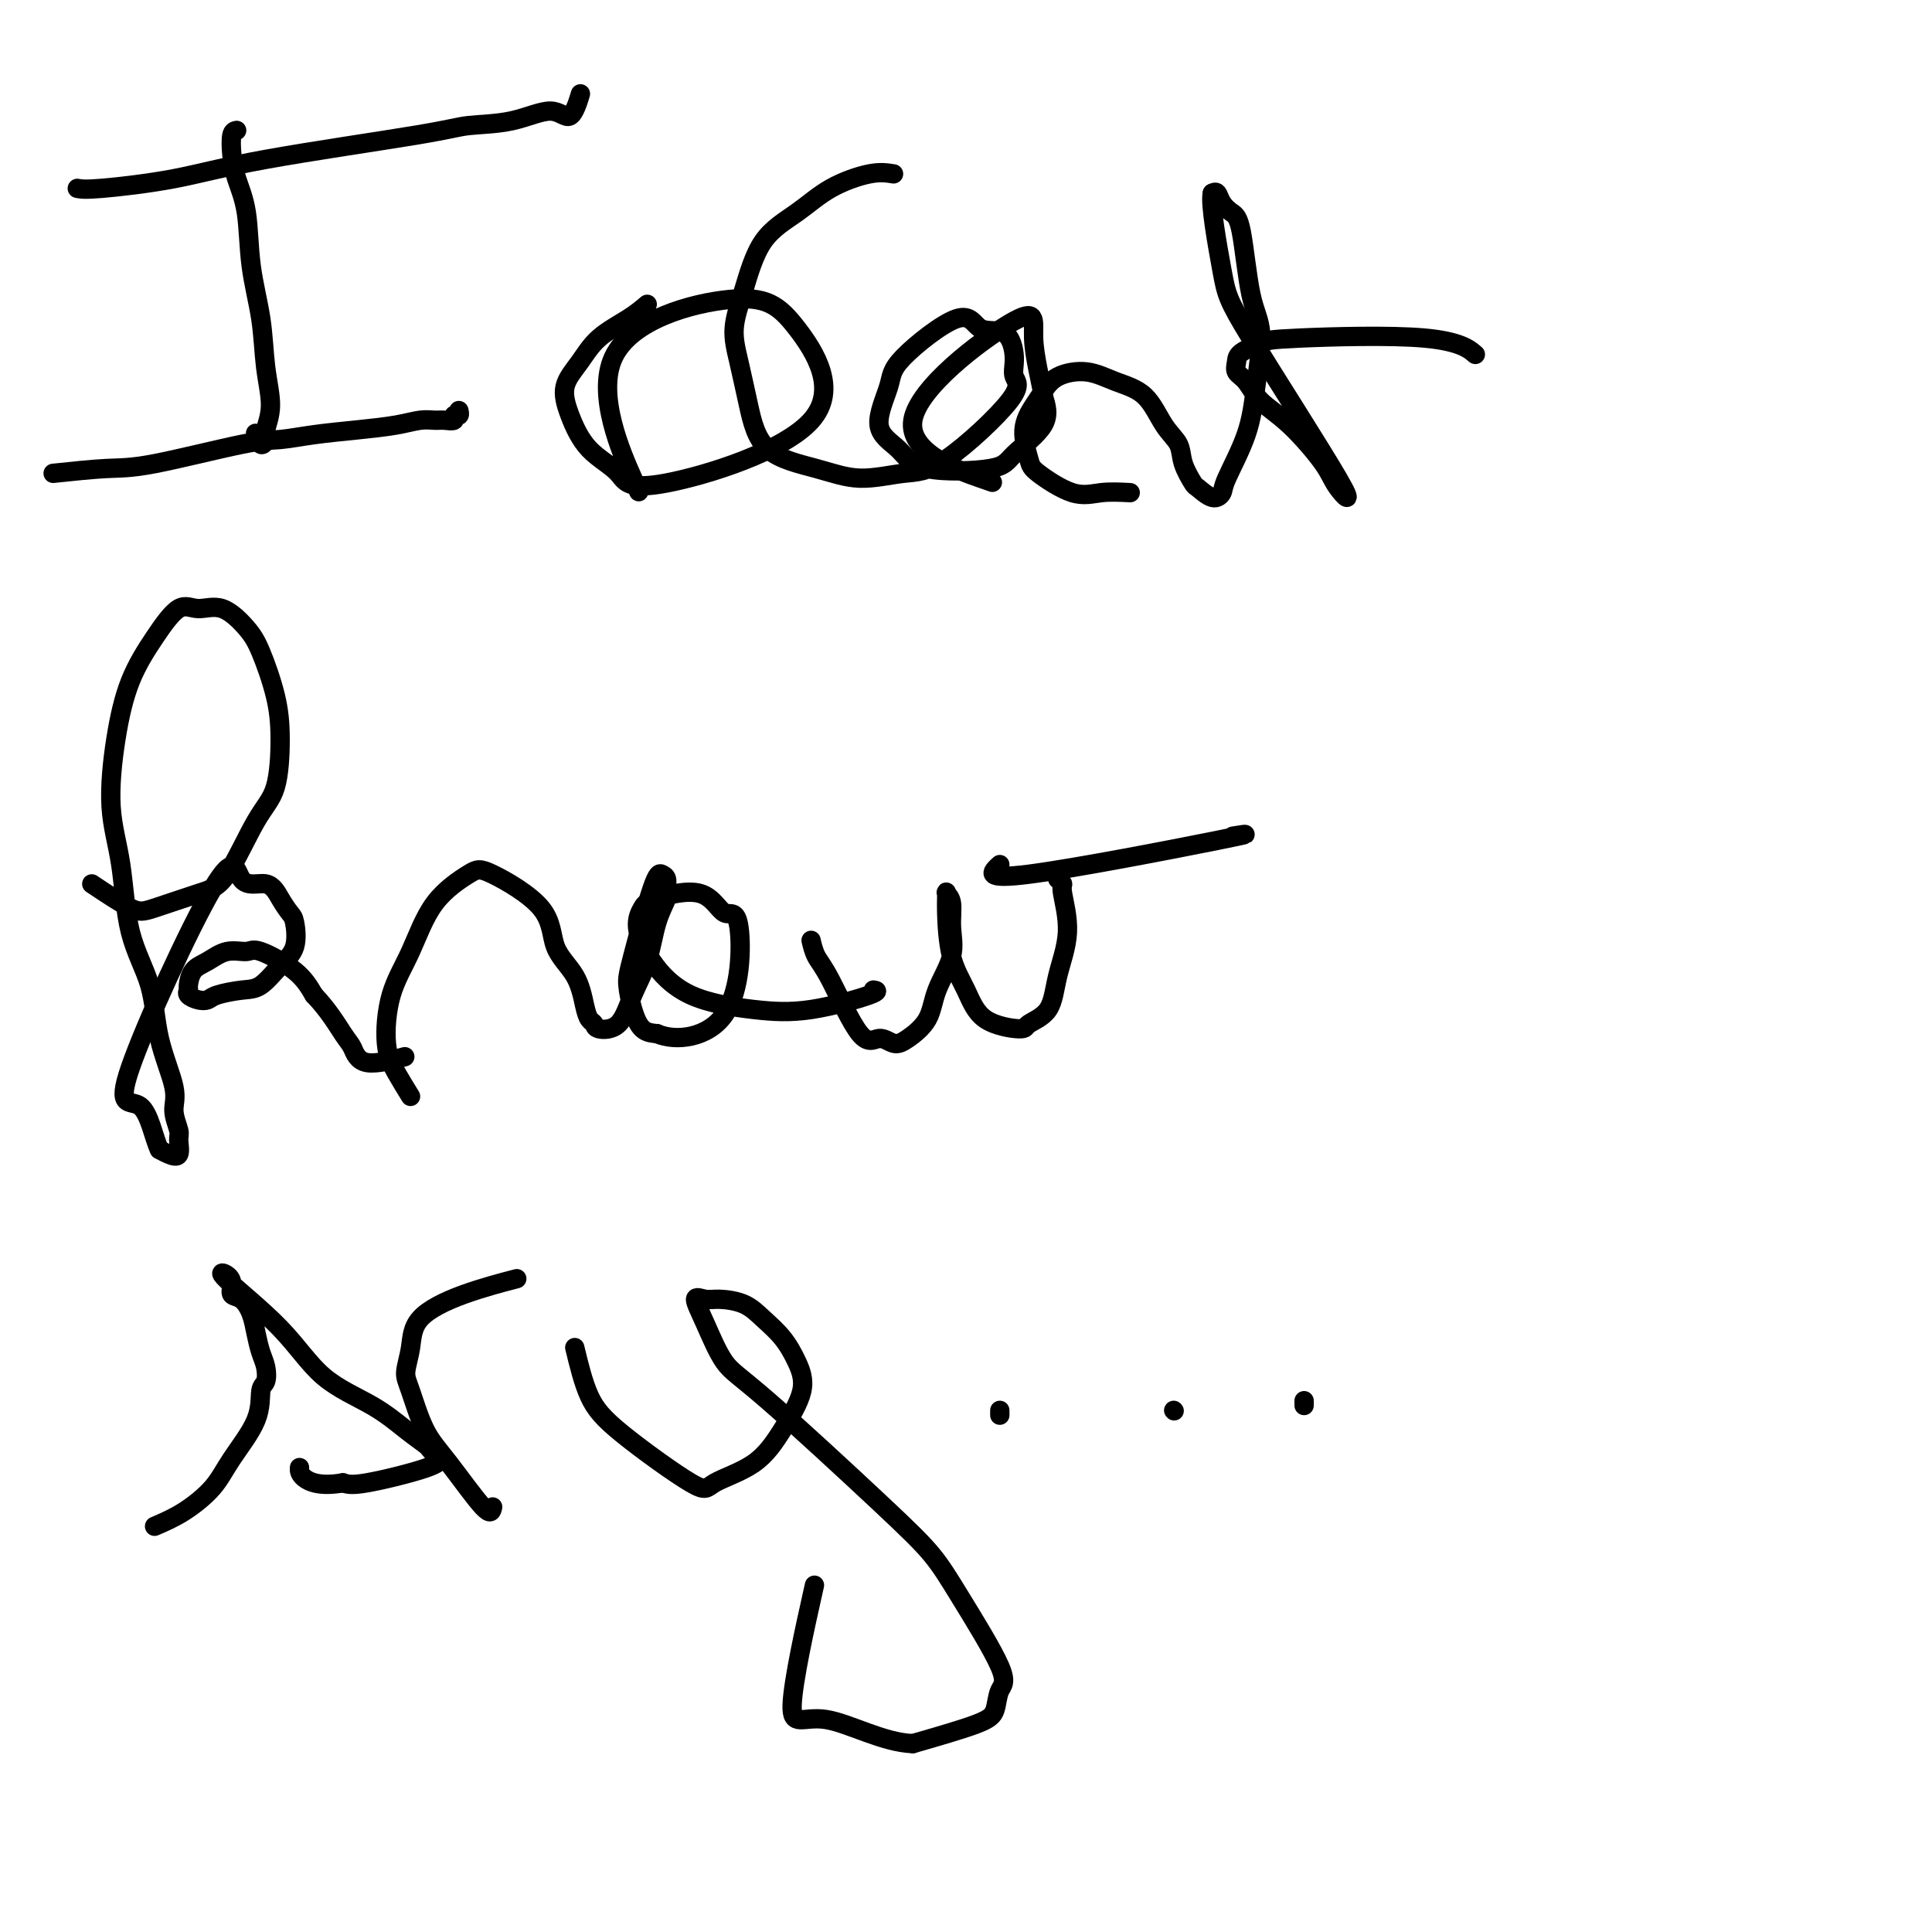
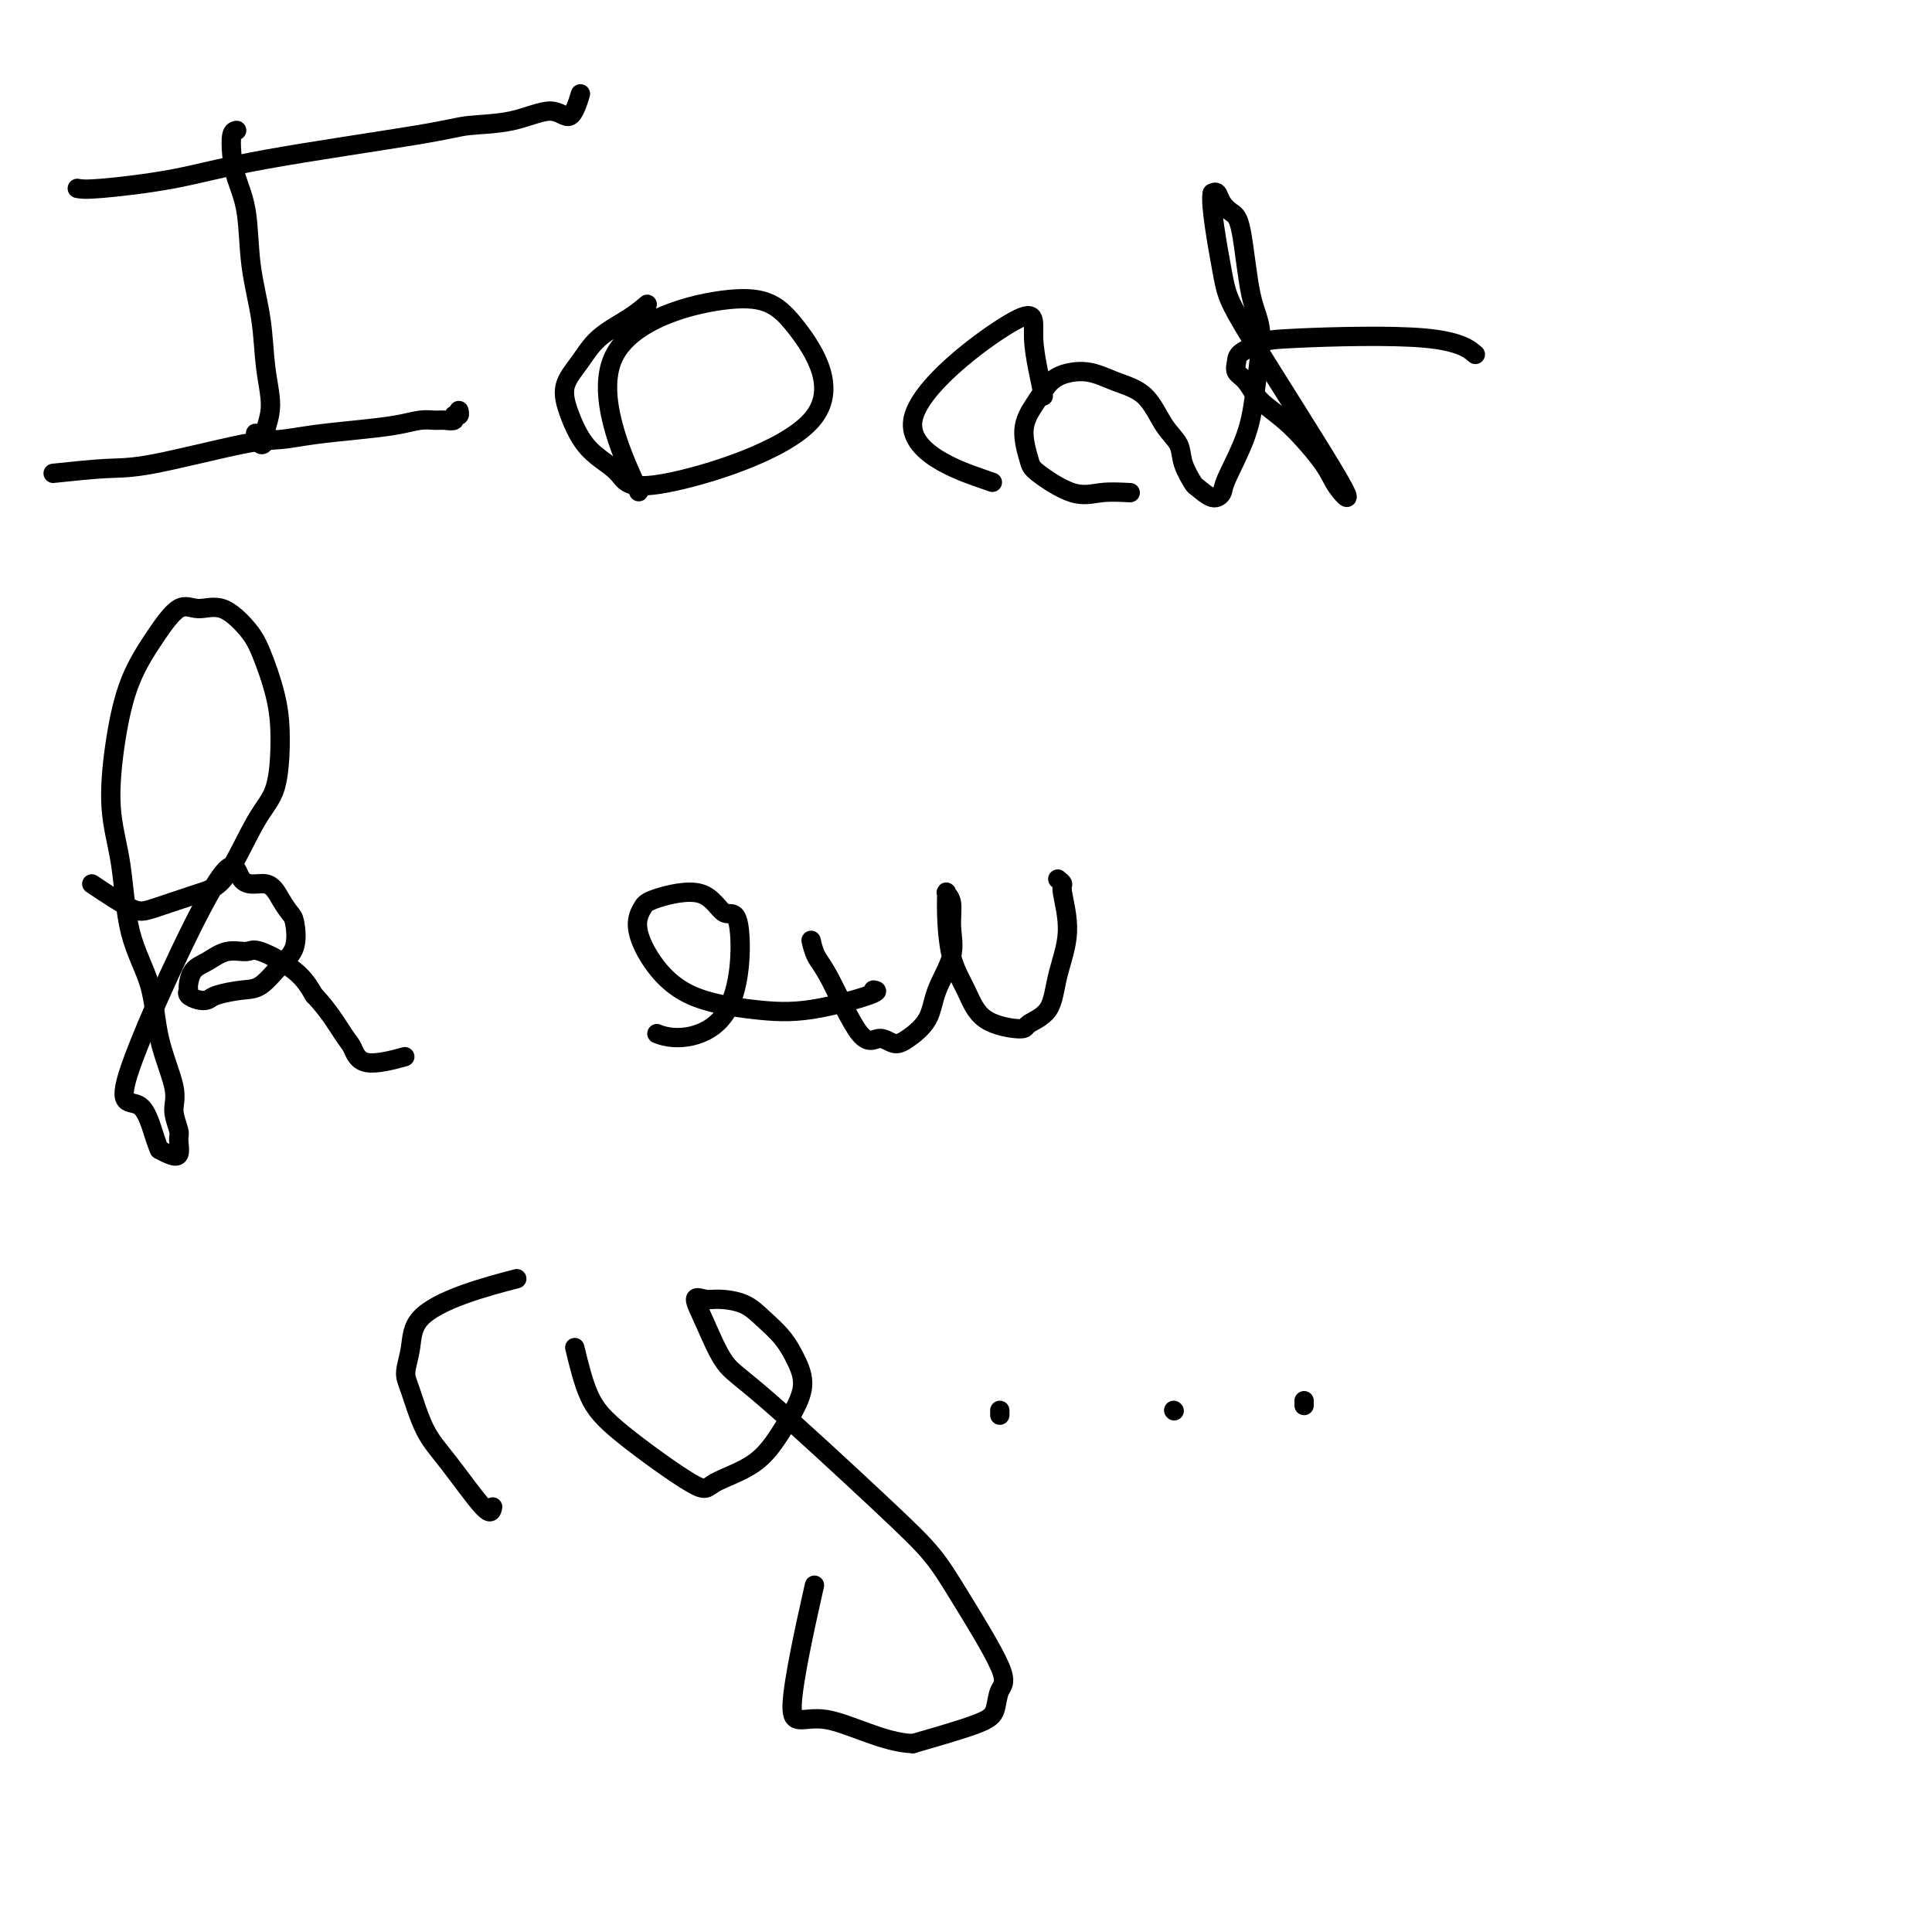
<svg xmlns="http://www.w3.org/2000/svg" viewBox="0 0 400 400" version="1.1">
  <g fill="none" stroke="#000000" stroke-width="4" stroke-linecap="round" stroke-linejoin="round">
    <path d="M16,39c0.759,0.142 1.518,0.283 5,0c3.482,-0.283 9.688,-0.991 15,-2c5.312,-1.009 9.730,-2.318 19,-4c9.270,-1.682 23.393,-3.735 31,-5c7.607,-1.265 8.697,-1.741 11,-2c2.303,-0.259 5.819,-0.301 9,-1c3.181,-0.699 6.028,-2.053 8,-2c1.972,0.053 3.069,1.514 4,1c0.931,-0.514 1.694,-3.004 2,-4c0.306,-0.996 0.153,-0.498 0,0" />
    <path d="M49,27c-0.407,0.083 -0.815,0.167 -1,1c-0.185,0.833 -0.148,2.417 0,4c0.148,1.583 0.406,3.165 1,5c0.594,1.835 1.523,3.921 2,7c0.477,3.079 0.502,7.150 1,11c0.498,3.850 1.469,7.479 2,11c0.531,3.521 0.623,6.935 1,10c0.377,3.065 1.040,5.781 1,8c-0.040,2.219 -0.781,3.943 -1,5c-0.219,1.057 0.086,1.448 0,2c-0.086,0.552 -0.562,1.264 -1,1c-0.438,-0.264 -0.840,-1.504 -1,-2c-0.160,-0.496 -0.080,-0.248 0,0" />
    <path d="M11,98c4.009,-0.424 8.018,-0.849 11,-1c2.982,-0.151 4.938,-0.029 10,-1c5.062,-0.971 13.231,-3.033 18,-4c4.769,-0.967 6.138,-0.837 8,-1c1.862,-0.163 4.218,-0.618 7,-1c2.782,-0.382 5.991,-0.691 9,-1c3.009,-0.309 5.819,-0.618 8,-1c2.181,-0.382 3.732,-0.839 5,-1c1.268,-0.161 2.252,-0.028 3,0c0.748,0.028 1.258,-0.049 2,0c0.742,0.049 1.715,0.223 2,0c0.285,-0.223 -0.120,-0.843 0,-1c0.120,-0.157 0.763,0.150 1,0c0.237,-0.150 0.068,-0.757 0,-1c-0.068,-0.243 -0.034,-0.121 0,0" />
    <path d="M134,63c-1.107,0.936 -2.215,1.871 -4,3c-1.785,1.129 -4.248,2.451 -6,4c-1.752,1.549 -2.792,3.326 -4,5c-1.208,1.674 -2.583,3.245 -3,5c-0.417,1.755 0.125,3.692 1,6c0.875,2.308 2.085,4.986 4,7c1.915,2.014 4.535,3.364 6,5c1.465,1.636 1.773,3.559 10,2c8.227,-1.559 24.371,-6.599 30,-13c5.629,-6.401 0.743,-14.163 -3,-19c-3.743,-4.837 -6.344,-6.750 -14,-6c-7.656,0.750 -20.369,4.164 -24,12c-3.631,7.836 1.820,20.096 4,25c2.180,4.904 1.090,2.452 0,0" />
-     <path d="M185,36c-1.370,-0.219 -2.740,-0.438 -5,0c-2.260,0.438 -5.409,1.532 -8,3c-2.591,1.468 -4.625,3.309 -7,5c-2.375,1.691 -5.089,3.232 -7,6c-1.911,2.768 -3.017,6.765 -4,10c-0.983,3.235 -1.844,5.709 -2,8c-0.156,2.291 0.394,4.398 1,7c0.606,2.602 1.269,5.699 2,9c0.731,3.301 1.530,6.807 4,9c2.470,2.193 6.611,3.072 10,4c3.389,0.928 6.025,1.904 9,2c2.975,0.096 6.290,-0.688 9,-1c2.710,-0.312 4.814,-0.151 9,-3c4.186,-2.849 10.454,-8.707 13,-12c2.546,-3.293 1.371,-4.021 1,-5c-0.371,-0.979 0.061,-2.208 0,-4c-0.061,-1.792 -0.616,-4.146 -2,-5c-1.384,-0.854 -3.597,-0.206 -5,-1c-1.403,-0.794 -1.996,-3.028 -5,-2c-3.004,1.028 -8.420,5.320 -11,8c-2.580,2.680 -2.324,3.749 -3,6c-0.676,2.251 -2.285,5.682 -2,8c0.285,2.318 2.463,3.521 4,5c1.537,1.479 2.434,3.233 6,4c3.566,0.767 9.801,0.546 13,0c3.199,-0.546 3.361,-1.416 5,-3c1.639,-1.584 4.754,-3.881 6,-6c1.246,-2.119 0.623,-4.059 0,-6" />
    <path d="M216,82c-0.534,-3.191 -1.870,-8.167 -2,-12c-0.130,-3.833 0.944,-6.522 -5,-3c-5.944,3.522 -18.908,13.256 -20,20c-1.092,6.744 9.688,10.498 14,12c4.312,1.502 2.156,0.751 0,0" />
    <path d="M234,102c-2.056,-0.107 -4.111,-0.215 -6,0c-1.889,0.215 -3.610,0.752 -6,0c-2.390,-0.752 -5.447,-2.795 -7,-4c-1.553,-1.205 -1.601,-1.573 -2,-3c-0.399,-1.427 -1.151,-3.915 -1,-6c0.151,-2.085 1.203,-3.768 2,-5c0.797,-1.232 1.339,-2.012 2,-3c0.661,-0.988 1.439,-2.182 3,-3c1.561,-0.818 3.903,-1.258 6,-1c2.097,0.258 3.947,1.215 6,2c2.053,0.785 4.309,1.398 6,3c1.691,1.602 2.819,4.192 4,6c1.181,1.808 2.417,2.832 3,4c0.583,1.168 0.514,2.478 1,4c0.486,1.522 1.528,3.255 2,4c0.472,0.745 0.375,0.503 1,1c0.625,0.497 1.974,1.735 3,2c1.026,0.265 1.730,-0.441 2,-1c0.270,-0.559 0.105,-0.969 1,-3c0.895,-2.031 2.850,-5.682 4,-9c1.150,-3.318 1.493,-6.303 2,-10c0.507,-3.697 1.176,-8.106 1,-11c-0.176,-2.894 -1.199,-4.271 -2,-8c-0.801,-3.729 -1.380,-9.809 -2,-13c-0.620,-3.191 -1.279,-3.495 -2,-4c-0.721,-0.505 -1.502,-1.213 -2,-2c-0.498,-0.787 -0.714,-1.653 -1,-2c-0.286,-0.347 -0.643,-0.173 -1,0" />
    <path d="M251,40c-0.548,1.996 1.081,10.986 2,16c0.919,5.014 1.129,6.053 6,14c4.871,7.947 14.403,22.801 18,29c3.597,6.199 1.260,3.742 0,2c-1.260,-1.742 -1.441,-2.770 -3,-5c-1.559,-2.230 -4.495,-5.661 -7,-8c-2.505,-2.339 -4.580,-3.585 -6,-5c-1.420,-1.415 -2.185,-2.999 -3,-4c-0.815,-1.001 -1.680,-1.420 -2,-2c-0.320,-0.580 -0.096,-1.321 0,-2c0.096,-0.679 0.065,-1.295 1,-2c0.935,-0.705 2.836,-1.498 4,-2c1.164,-0.502 1.590,-0.712 8,-1c6.410,-0.288 18.803,-0.655 26,0c7.197,0.655 9.199,2.330 10,3c0.801,0.670 0.400,0.335 0,0" />
    <path d="M19,183c3.050,2.034 6.100,4.067 8,5c1.900,0.933 2.649,0.765 5,0c2.351,-0.765 6.305,-2.127 9,-3c2.695,-0.873 4.132,-1.257 6,-4c1.868,-2.743 4.165,-7.843 6,-11c1.835,-3.157 3.206,-4.370 4,-7c0.794,-2.630 1.011,-6.678 1,-10c-0.011,-3.322 -0.250,-5.919 -1,-9c-0.750,-3.081 -2.012,-6.648 -3,-9c-0.988,-2.352 -1.701,-3.490 -3,-5c-1.299,-1.510 -3.184,-3.392 -5,-4c-1.816,-0.608 -3.565,0.059 -5,0c-1.435,-0.059 -2.558,-0.845 -4,0c-1.442,0.845 -3.203,3.320 -5,6c-1.797,2.680 -3.630,5.564 -5,9c-1.370,3.436 -2.276,7.426 -3,12c-0.724,4.574 -1.265,9.734 -1,14c0.265,4.266 1.336,7.638 2,12c0.664,4.362 0.919,9.712 2,14c1.081,4.288 2.987,7.513 4,11c1.013,3.487 1.133,7.236 2,11c0.867,3.764 2.483,7.541 3,10c0.517,2.459 -0.063,3.598 0,5c0.063,1.402 0.771,3.066 1,4c0.229,0.934 -0.021,1.137 0,2c0.021,0.863 0.313,2.386 0,3c-0.313,0.614 -1.232,0.318 -2,0c-0.768,-0.318 -1.384,-0.659 -2,-1" />
    <path d="M33,238c-1.148,-2.300 -2.018,-7.551 -4,-9c-1.982,-1.449 -5.075,0.902 -2,-8c3.075,-8.902 12.319,-29.058 17,-37c4.681,-7.942 4.798,-3.670 6,-2c1.202,1.670 3.487,0.736 5,1c1.513,0.264 2.254,1.724 3,3c0.746,1.276 1.498,2.366 2,3c0.502,0.634 0.755,0.810 1,2c0.245,1.190 0.483,3.393 0,5c-0.483,1.607 -1.687,2.616 -3,4c-1.313,1.384 -2.736,3.142 -4,4c-1.264,0.858 -2.371,0.815 -4,1c-1.629,0.185 -3.781,0.596 -5,1c-1.219,0.404 -1.504,0.801 -2,1c-0.496,0.199 -1.203,0.201 -2,0c-0.797,-0.201 -1.683,-0.606 -2,-1c-0.317,-0.394 -0.063,-0.779 0,-1c0.063,-0.221 -0.064,-0.279 0,-1c0.064,-0.721 0.320,-2.105 1,-3c0.680,-0.895 1.785,-1.300 3,-2c1.215,-0.700 2.541,-1.693 4,-2c1.459,-0.307 3.051,0.072 4,0c0.949,-0.072 1.256,-0.596 3,0c1.744,0.596 4.927,2.313 7,4c2.073,1.687 3.037,3.343 4,5" />
    <path d="M65,206c2.958,3.075 4.853,6.263 6,8c1.147,1.737 1.544,2.022 2,3c0.456,0.978 0.969,2.648 3,3c2.031,0.352 5.580,-0.614 7,-1c1.420,-0.386 0.710,-0.193 0,0" />
-     <path d="M85,227c-1.036,-1.683 -2.073,-3.365 -3,-5c-0.927,-1.635 -1.745,-3.222 -2,-6c-0.255,-2.778 0.053,-6.746 1,-10c0.947,-3.254 2.534,-5.795 4,-9c1.466,-3.205 2.810,-7.075 5,-10c2.190,-2.925 5.227,-4.903 7,-6c1.773,-1.097 2.282,-1.311 5,0c2.718,1.311 7.645,4.148 10,7c2.355,2.852 2.137,5.720 3,8c0.863,2.280 2.806,3.974 4,6c1.194,2.026 1.639,4.386 2,6c0.361,1.614 0.637,2.482 1,3c0.363,0.518 0.811,0.687 1,1c0.189,0.313 0.119,0.770 1,1c0.881,0.230 2.713,0.234 4,-1c1.287,-1.234 2.029,-3.706 3,-6c0.971,-2.294 2.170,-4.411 3,-7c0.830,-2.589 1.291,-5.650 2,-8c0.709,-2.350 1.664,-3.990 2,-5c0.336,-1.010 0.052,-1.389 0,-2c-0.052,-0.611 0.129,-1.452 0,-2c-0.129,-0.548 -0.568,-0.801 -1,-1c-0.432,-0.199 -0.857,-0.344 -2,3c-1.143,3.344 -3.005,10.178 -4,14c-0.995,3.822 -1.122,4.633 -1,6c0.122,1.367 0.494,3.291 1,5c0.506,1.709 1.144,3.203 2,4c0.856,0.797 1.928,0.899 3,1" />
    <path d="M136,214c3.880,1.703 10.581,0.960 14,-4c3.419,-4.960 3.555,-14.137 3,-18c-0.555,-3.863 -1.800,-2.413 -3,-3c-1.200,-0.587 -2.354,-3.213 -5,-4c-2.646,-0.787 -6.784,0.264 -9,1c-2.216,0.736 -2.509,1.157 -3,2c-0.491,0.843 -1.181,2.110 -1,4c0.181,1.890 1.234,4.405 3,7c1.766,2.595 4.245,5.270 8,7c3.755,1.730 8.785,2.516 13,3c4.215,0.484 7.614,0.666 12,0c4.386,-0.666 9.758,-2.179 12,-3c2.242,-0.821 1.355,-0.949 1,-1c-0.355,-0.051 -0.177,-0.026 0,0" />
    <path d="M168,195c-0.064,-0.276 -0.127,-0.552 0,0c0.127,0.552 0.446,1.931 1,3c0.554,1.069 1.343,1.826 3,5c1.657,3.174 4.181,8.763 6,11c1.819,2.237 2.933,1.122 4,1c1.067,-0.122 2.087,0.748 3,1c0.913,0.252 1.719,-0.115 3,-1c1.281,-0.885 3.038,-2.289 4,-4c0.962,-1.711 1.130,-3.730 2,-6c0.870,-2.270 2.444,-4.792 3,-7c0.556,-2.208 0.096,-4.101 0,-6c-0.096,-1.899 0.172,-3.805 0,-5c-0.172,-1.195 -0.783,-1.680 -1,-2c-0.217,-0.320 -0.040,-0.475 0,0c0.040,0.475 -0.059,1.582 0,4c0.059,2.418 0.275,6.148 1,9c0.725,2.852 1.959,4.825 3,7c1.041,2.175 1.888,4.553 4,6c2.112,1.447 5.489,1.962 7,2c1.511,0.038 1.157,-0.403 2,-1c0.843,-0.597 2.882,-1.350 4,-3c1.118,-1.650 1.316,-4.196 2,-7c0.684,-2.804 1.853,-5.865 2,-9c0.147,-3.135 -0.730,-6.344 -1,-8c-0.270,-1.656 0.066,-1.759 0,-2c-0.066,-0.241 -0.533,-0.621 -1,-1" />
-     <path d="M207,179c-1.756,1.607 -3.512,3.214 6,2c9.512,-1.214 30.292,-5.250 39,-7c8.708,-1.750 5.345,-1.214 4,-1c-1.345,0.214 -0.673,0.107 0,0" />
-     <path d="M32,316c1.939,-0.831 3.878,-1.662 6,-3c2.122,-1.338 4.429,-3.183 6,-5c1.571,-1.817 2.408,-3.606 4,-6c1.592,-2.394 3.940,-5.392 5,-8c1.060,-2.608 0.831,-4.826 1,-6c0.169,-1.174 0.737,-1.304 1,-2c0.263,-0.696 0.223,-1.959 0,-3c-0.223,-1.041 -0.628,-1.861 -1,-3c-0.372,-1.139 -0.712,-2.598 -1,-4c-0.288,-1.402 -0.523,-2.746 -1,-4c-0.477,-1.254 -1.195,-2.417 -2,-3c-0.805,-0.583 -1.698,-0.586 -2,-1c-0.302,-0.414 -0.014,-1.238 0,-2c0.014,-0.762 -0.245,-1.461 -1,-2c-0.755,-0.539 -2.005,-0.917 0,1c2.005,1.917 7.266,6.128 11,10c3.734,3.872 5.942,7.405 9,10c3.058,2.595 6.966,4.254 10,6c3.034,1.746 5.195,3.581 7,5c1.805,1.419 3.254,2.423 4,3c0.746,0.577 0.790,0.726 1,1c0.210,0.274 0.587,0.673 1,1c0.413,0.327 0.863,0.583 1,1c0.137,0.417 -0.040,0.997 -3,2c-2.960,1.003 -8.703,2.429 -12,3c-3.297,0.571 -4.149,0.285 -5,0" />
-     <path d="M71,307c-4.690,0.821 -6.917,-0.125 -8,-1c-1.083,-0.875 -1.024,-1.679 -1,-2c0.024,-0.321 0.012,-0.161 0,0" />
    <path d="M102,312c-0.183,0.865 -0.365,1.731 -2,0c-1.635,-1.731 -4.722,-6.057 -7,-9c-2.278,-2.943 -3.748,-4.502 -5,-7c-1.252,-2.498 -2.287,-5.935 -3,-8c-0.713,-2.065 -1.104,-2.757 -1,-4c0.104,-1.243 0.702,-3.038 1,-5c0.298,-1.962 0.296,-4.093 2,-6c1.704,-1.907 5.113,-3.590 9,-5c3.887,-1.410 8.254,-2.546 10,-3c1.746,-0.454 0.873,-0.227 0,0" />
    <path d="M119,279c0.874,3.618 1.748,7.237 3,10c1.252,2.763 2.882,4.672 7,8c4.118,3.328 10.723,8.075 14,10c3.277,1.925 3.227,1.027 5,0c1.773,-1.027 5.371,-2.182 8,-4c2.629,-1.818 4.290,-4.300 6,-7c1.710,-2.700 3.471,-5.620 4,-8c0.529,-2.380 -0.172,-4.221 -1,-6c-0.828,-1.779 -1.782,-3.495 -3,-5c-1.218,-1.505 -2.699,-2.799 -4,-4c-1.301,-1.201 -2.421,-2.310 -4,-3c-1.579,-0.690 -3.617,-0.960 -5,-1c-1.383,-0.040 -2.112,0.151 -3,0c-0.888,-0.151 -1.934,-0.644 -2,0c-0.066,0.644 0.849,2.424 2,5c1.151,2.576 2.540,5.947 4,8c1.460,2.053 2.992,2.787 9,8c6.008,5.213 16.493,14.903 23,21c6.507,6.097 9.037,8.599 11,11c1.963,2.401 3.358,4.700 6,9c2.642,4.300 6.531,10.600 8,14c1.469,3.400 0.517,3.901 0,5c-0.517,1.099 -0.601,2.796 -1,4c-0.399,1.204 -1.114,1.915 -4,3c-2.886,1.085 -7.943,2.542 -13,4" />
    <path d="M189,361c-6.219,-0.219 -13.265,-4.265 -18,-5c-4.735,-0.735 -7.159,1.841 -7,-3c0.159,-4.841 2.903,-17.097 4,-22c1.097,-4.903 0.549,-2.451 0,0" />
    <path d="M207,293c0.000,-0.417 0.000,-0.833 0,-1c0.000,-0.167 0.000,-0.083 0,0" />
    <path d="M243,292c0.000,0.000 0.100,0.100 0.1,0.1" />
    <path d="M270,291c0.000,-0.417 0.000,-0.833 0,-1c0.000,-0.167 0.000,-0.083 0,0" />
  </g>
</svg>